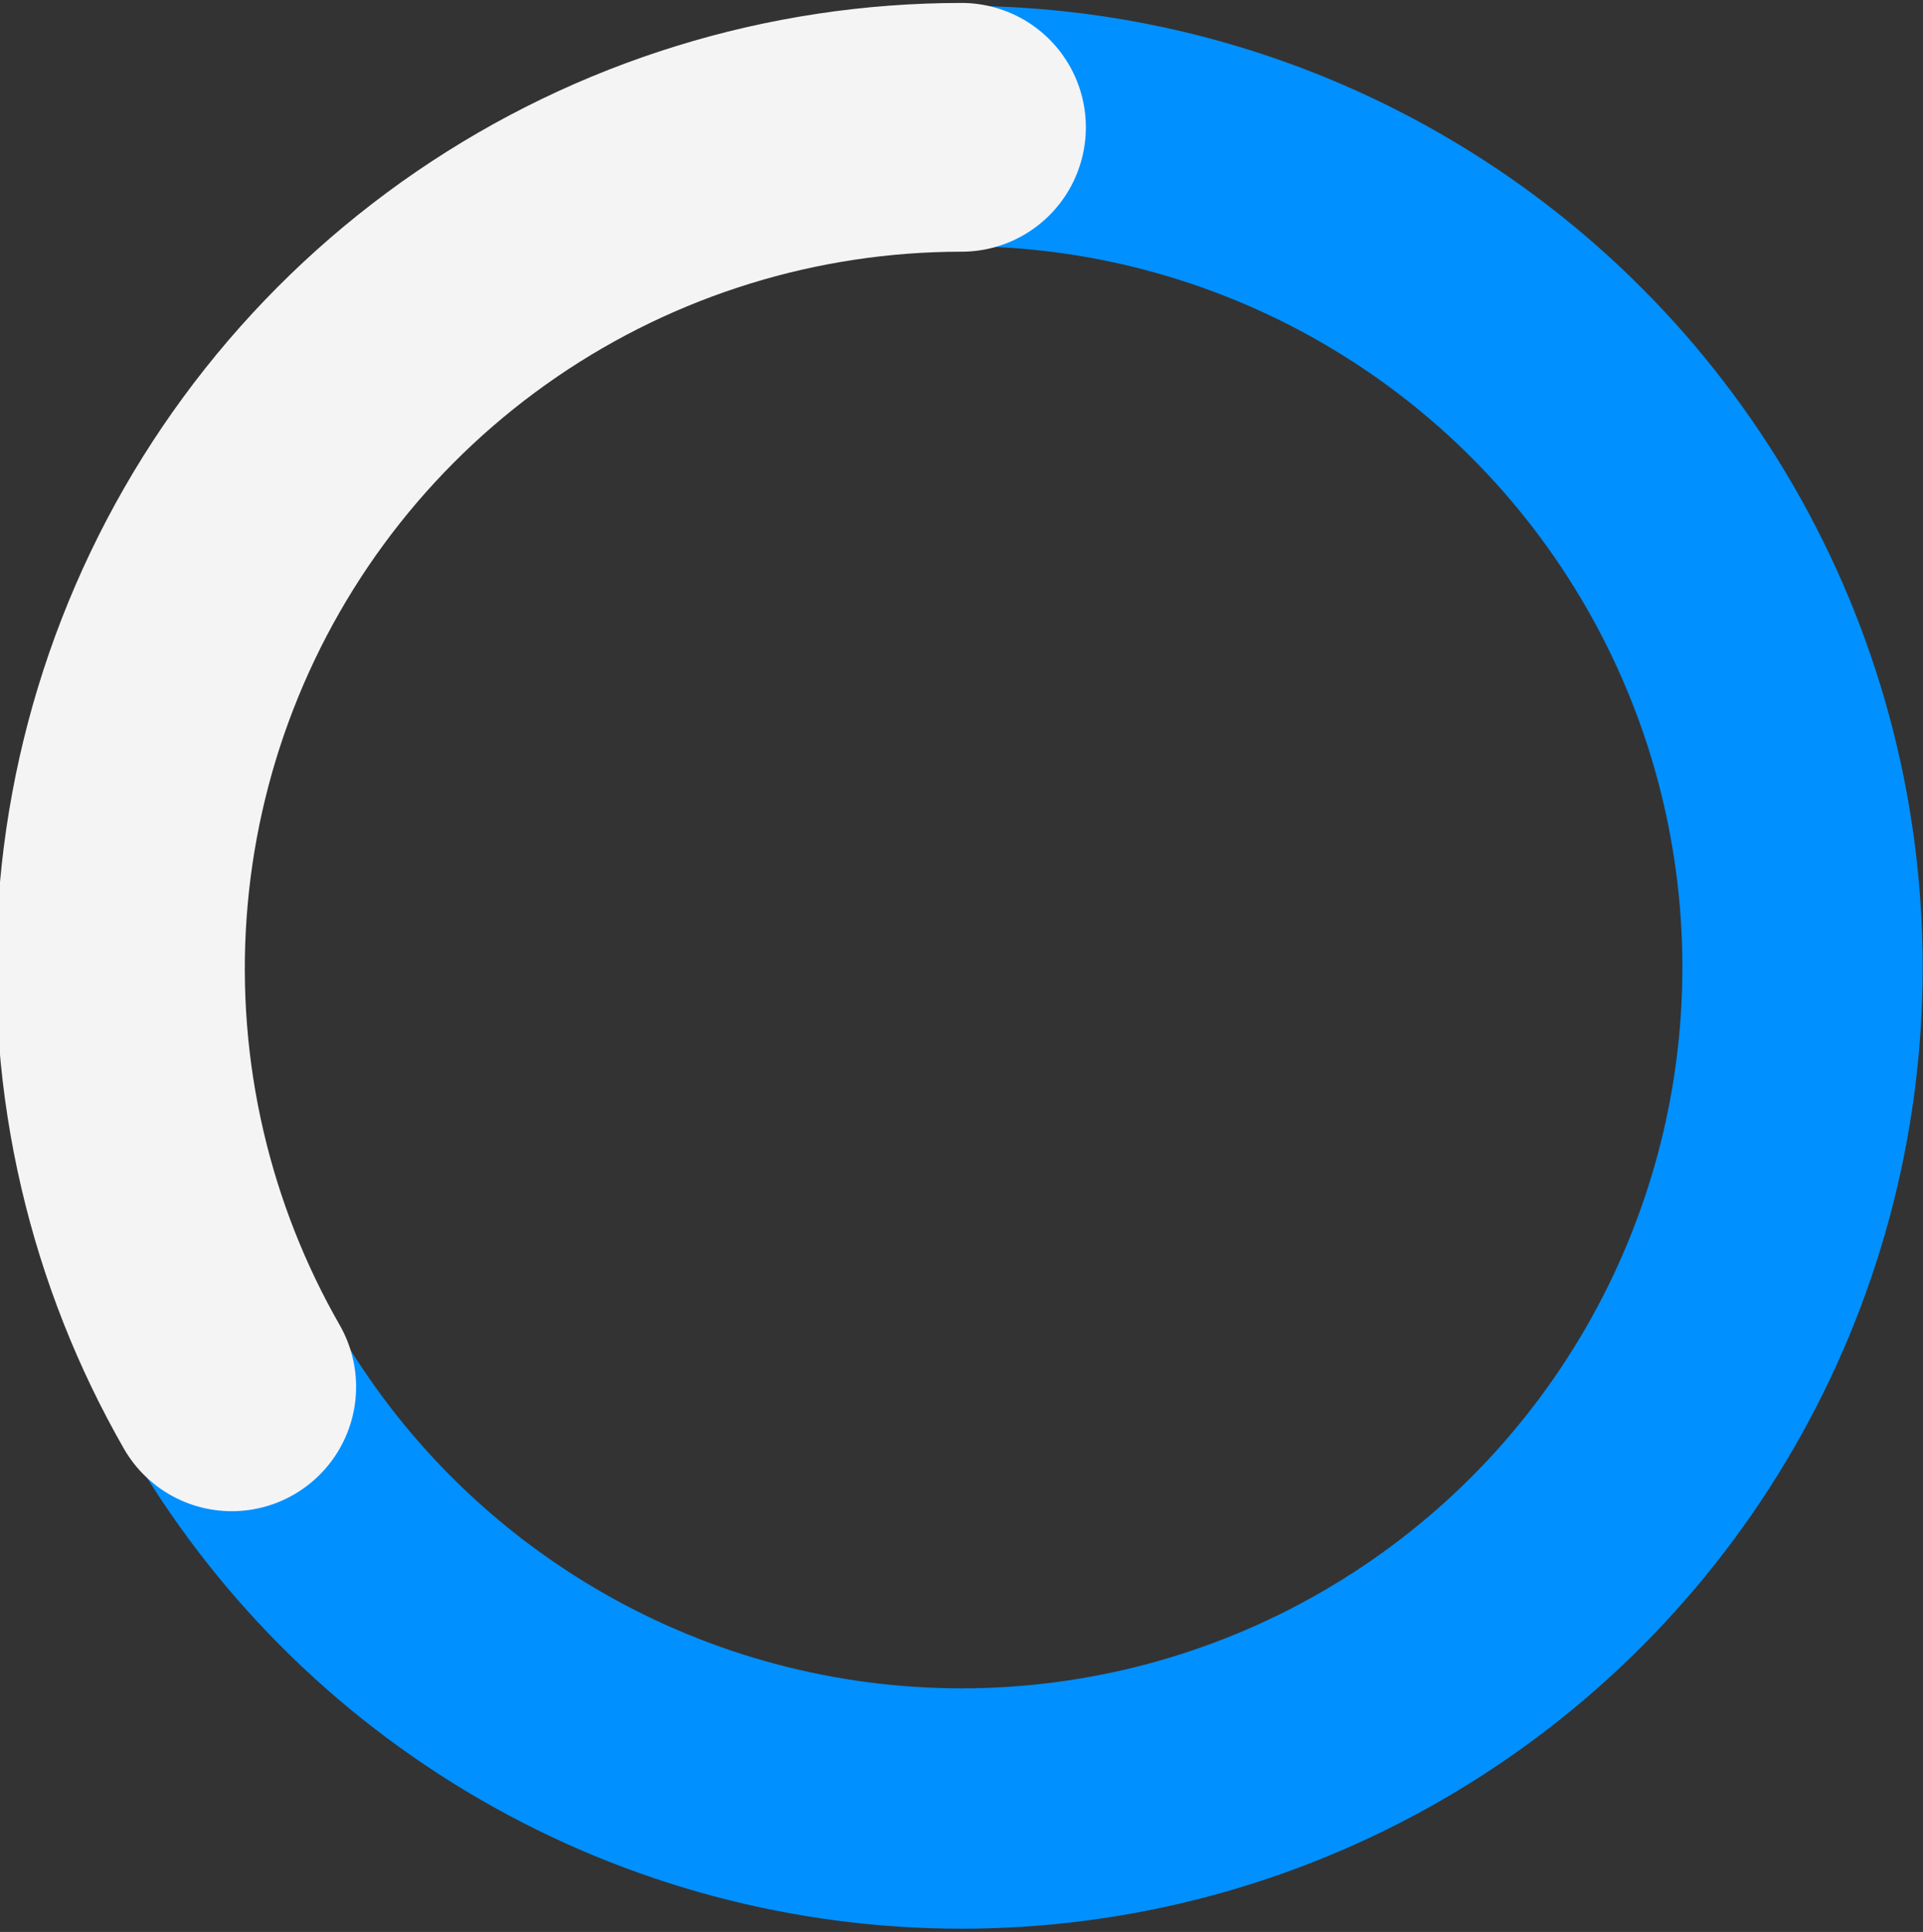
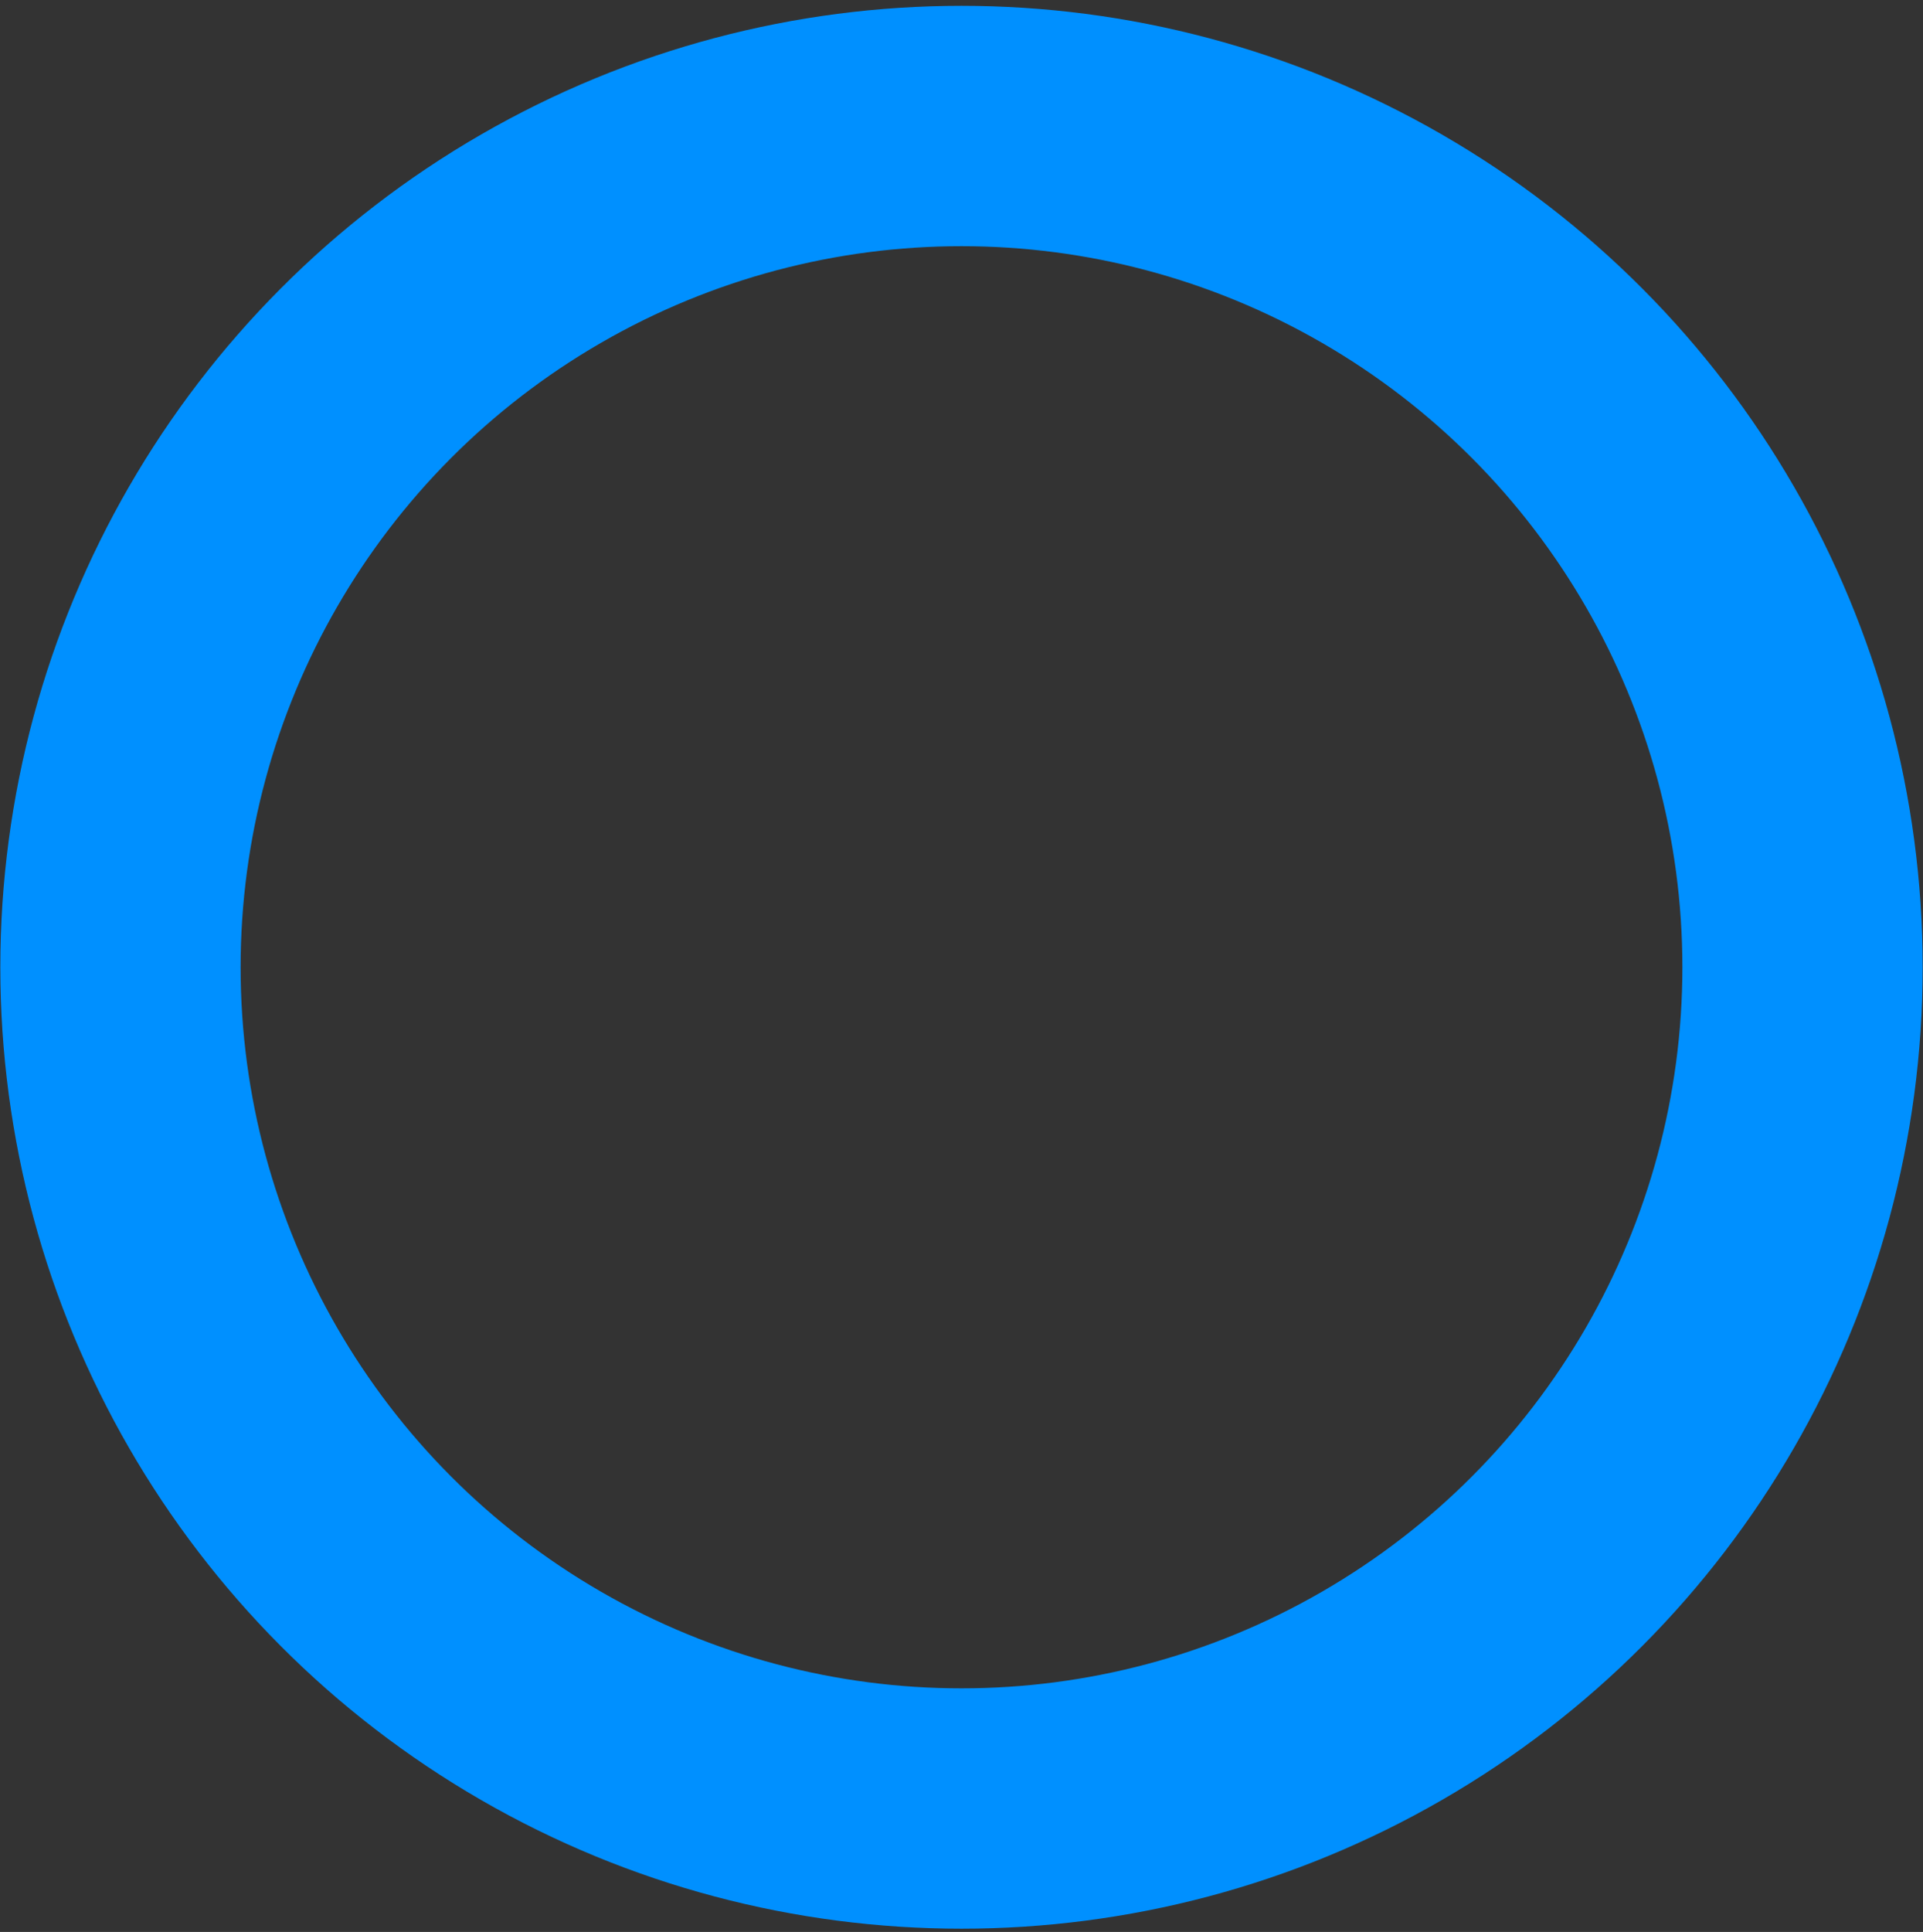
<svg xmlns="http://www.w3.org/2000/svg" width="229" height="230" viewBox="0 0 229 230" fill="none">
  <rect x="0" y="0" width="229" height="230" fill="#333333" stroke="none" />
  <circle cx="114.5" cy="115.154" r="100.154" stroke="#0090FF" stroke-width="28.615" />
-   <path d="M114.5 15.158C94.316 15.158 74.604 21.255 57.947 32.652C41.289 44.049 28.463 60.212 21.151 79.024C13.838 97.836 12.38 118.418 16.966 138.073C19.191 147.605 22.787 156.703 27.599 165.102" stroke="#F4F4F5" stroke-width="29.615" stroke-linecap="round" />
</svg>